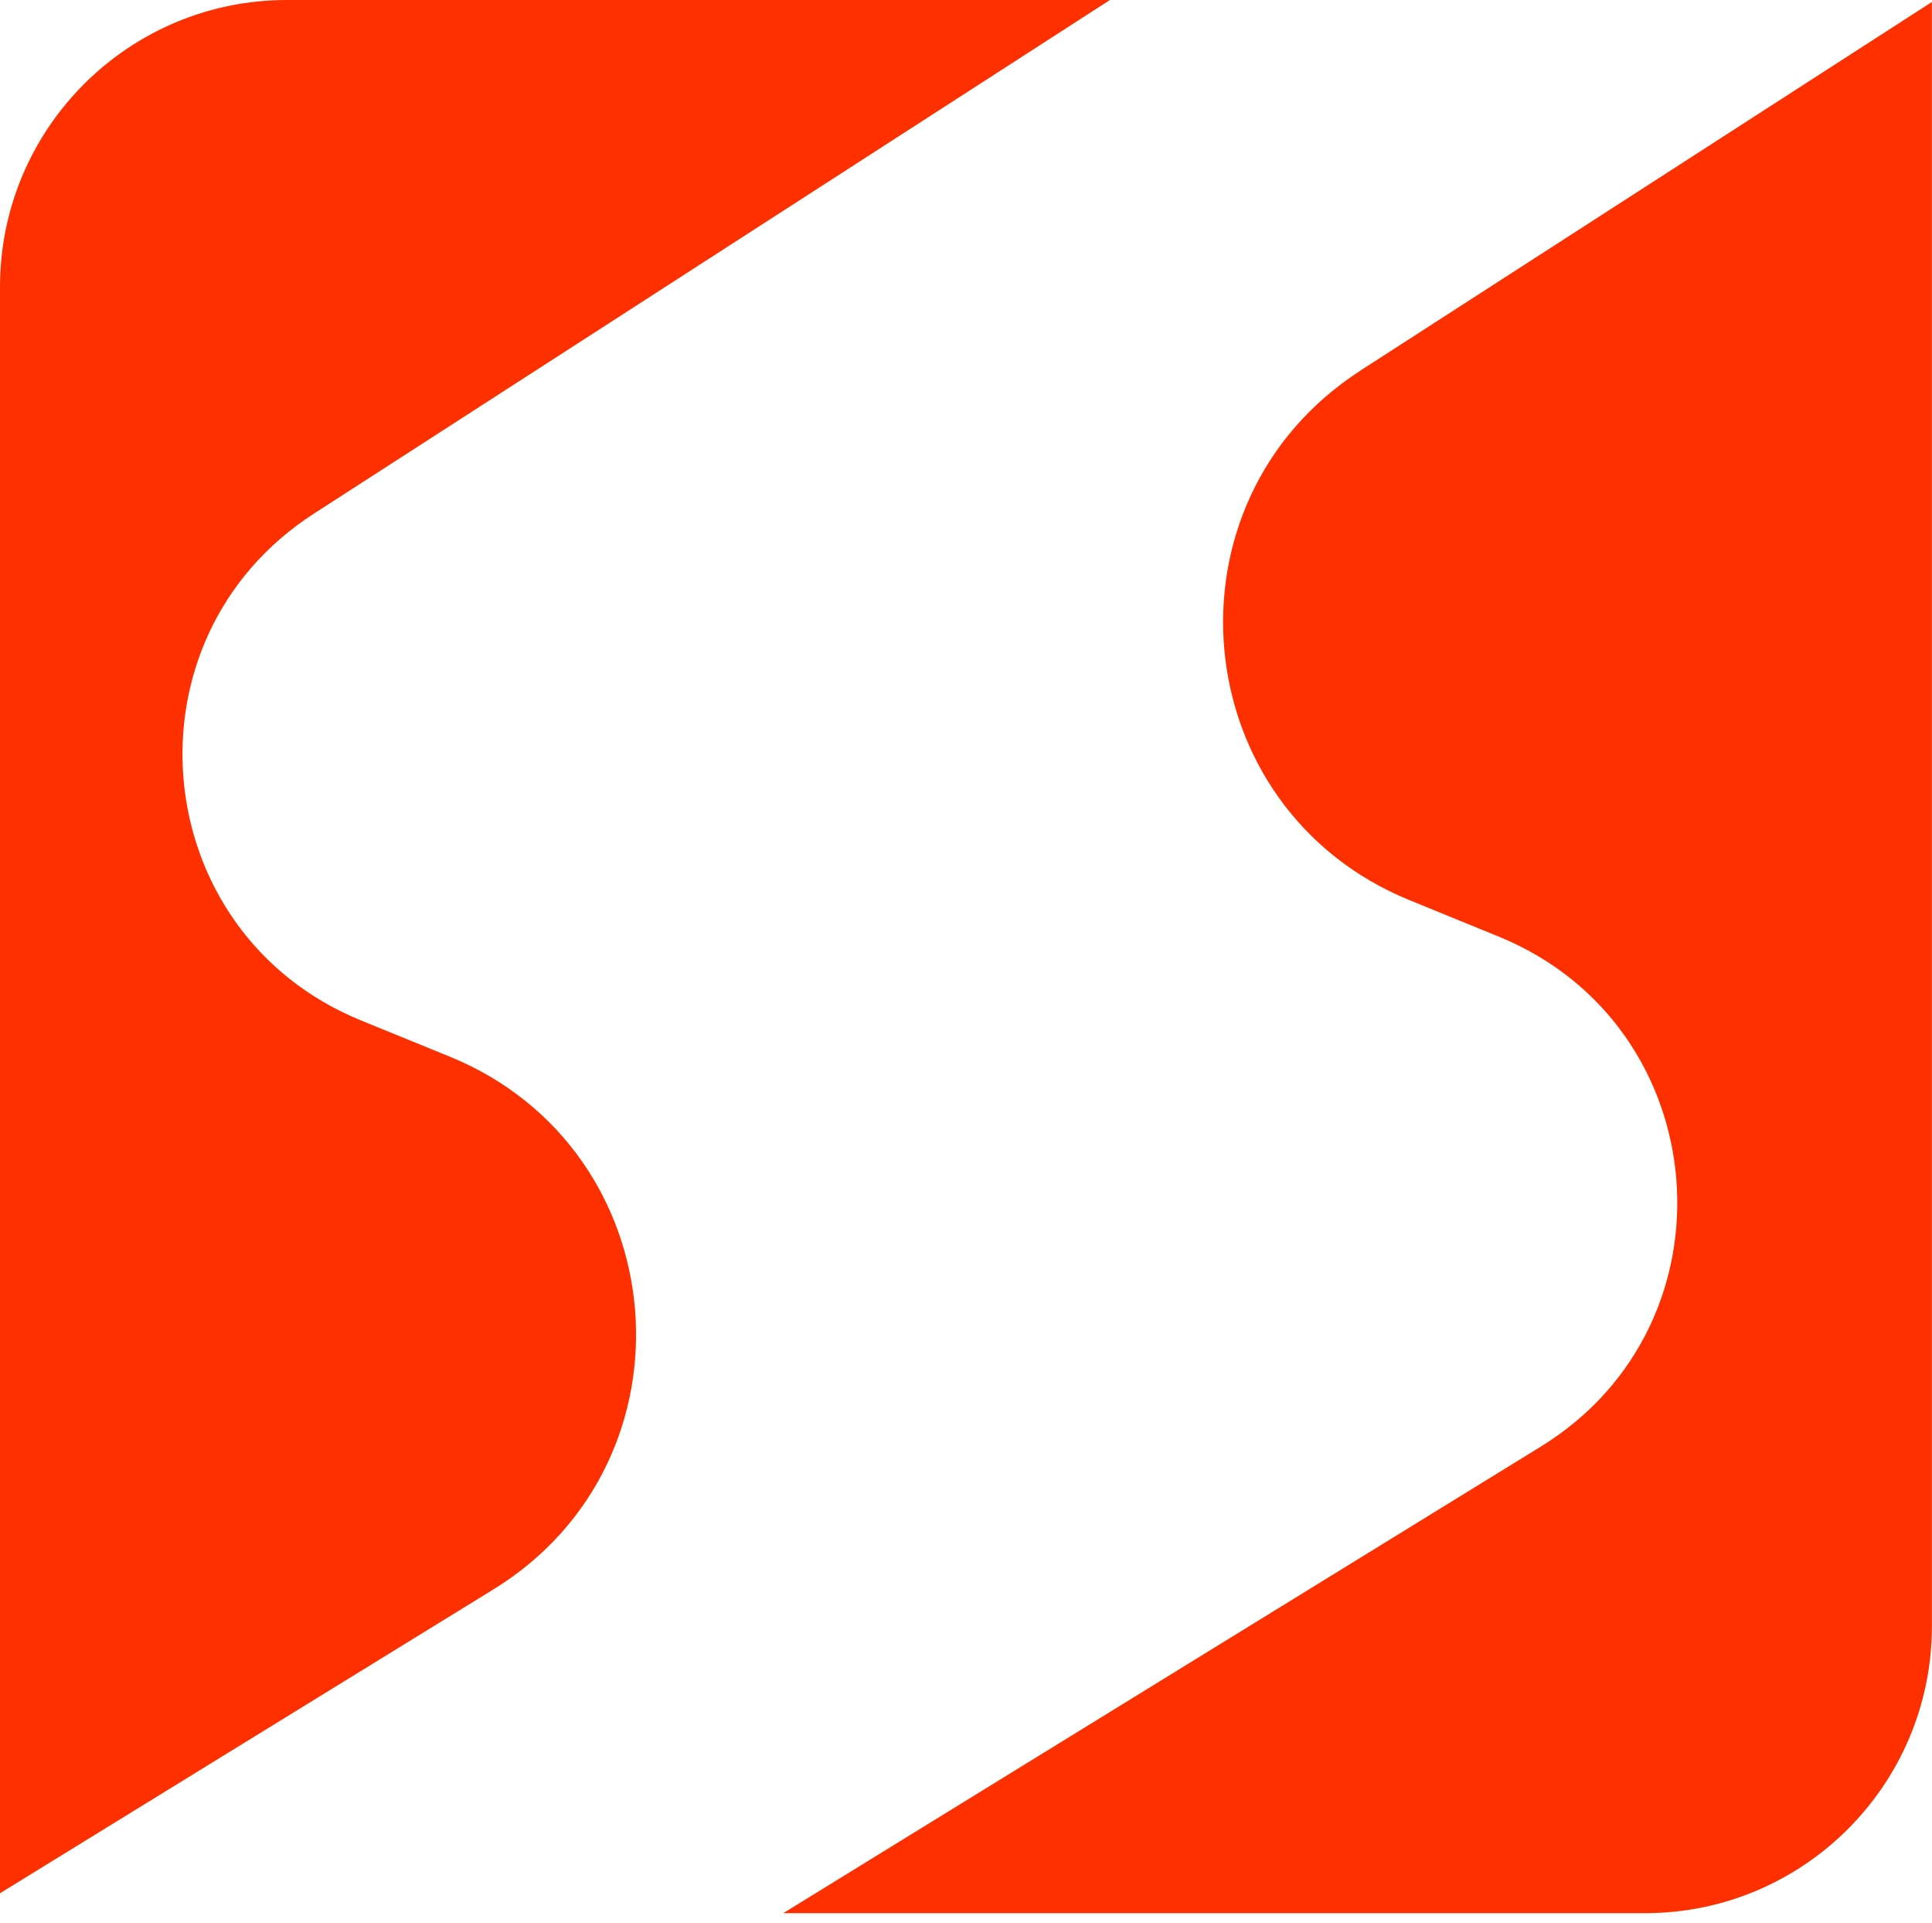
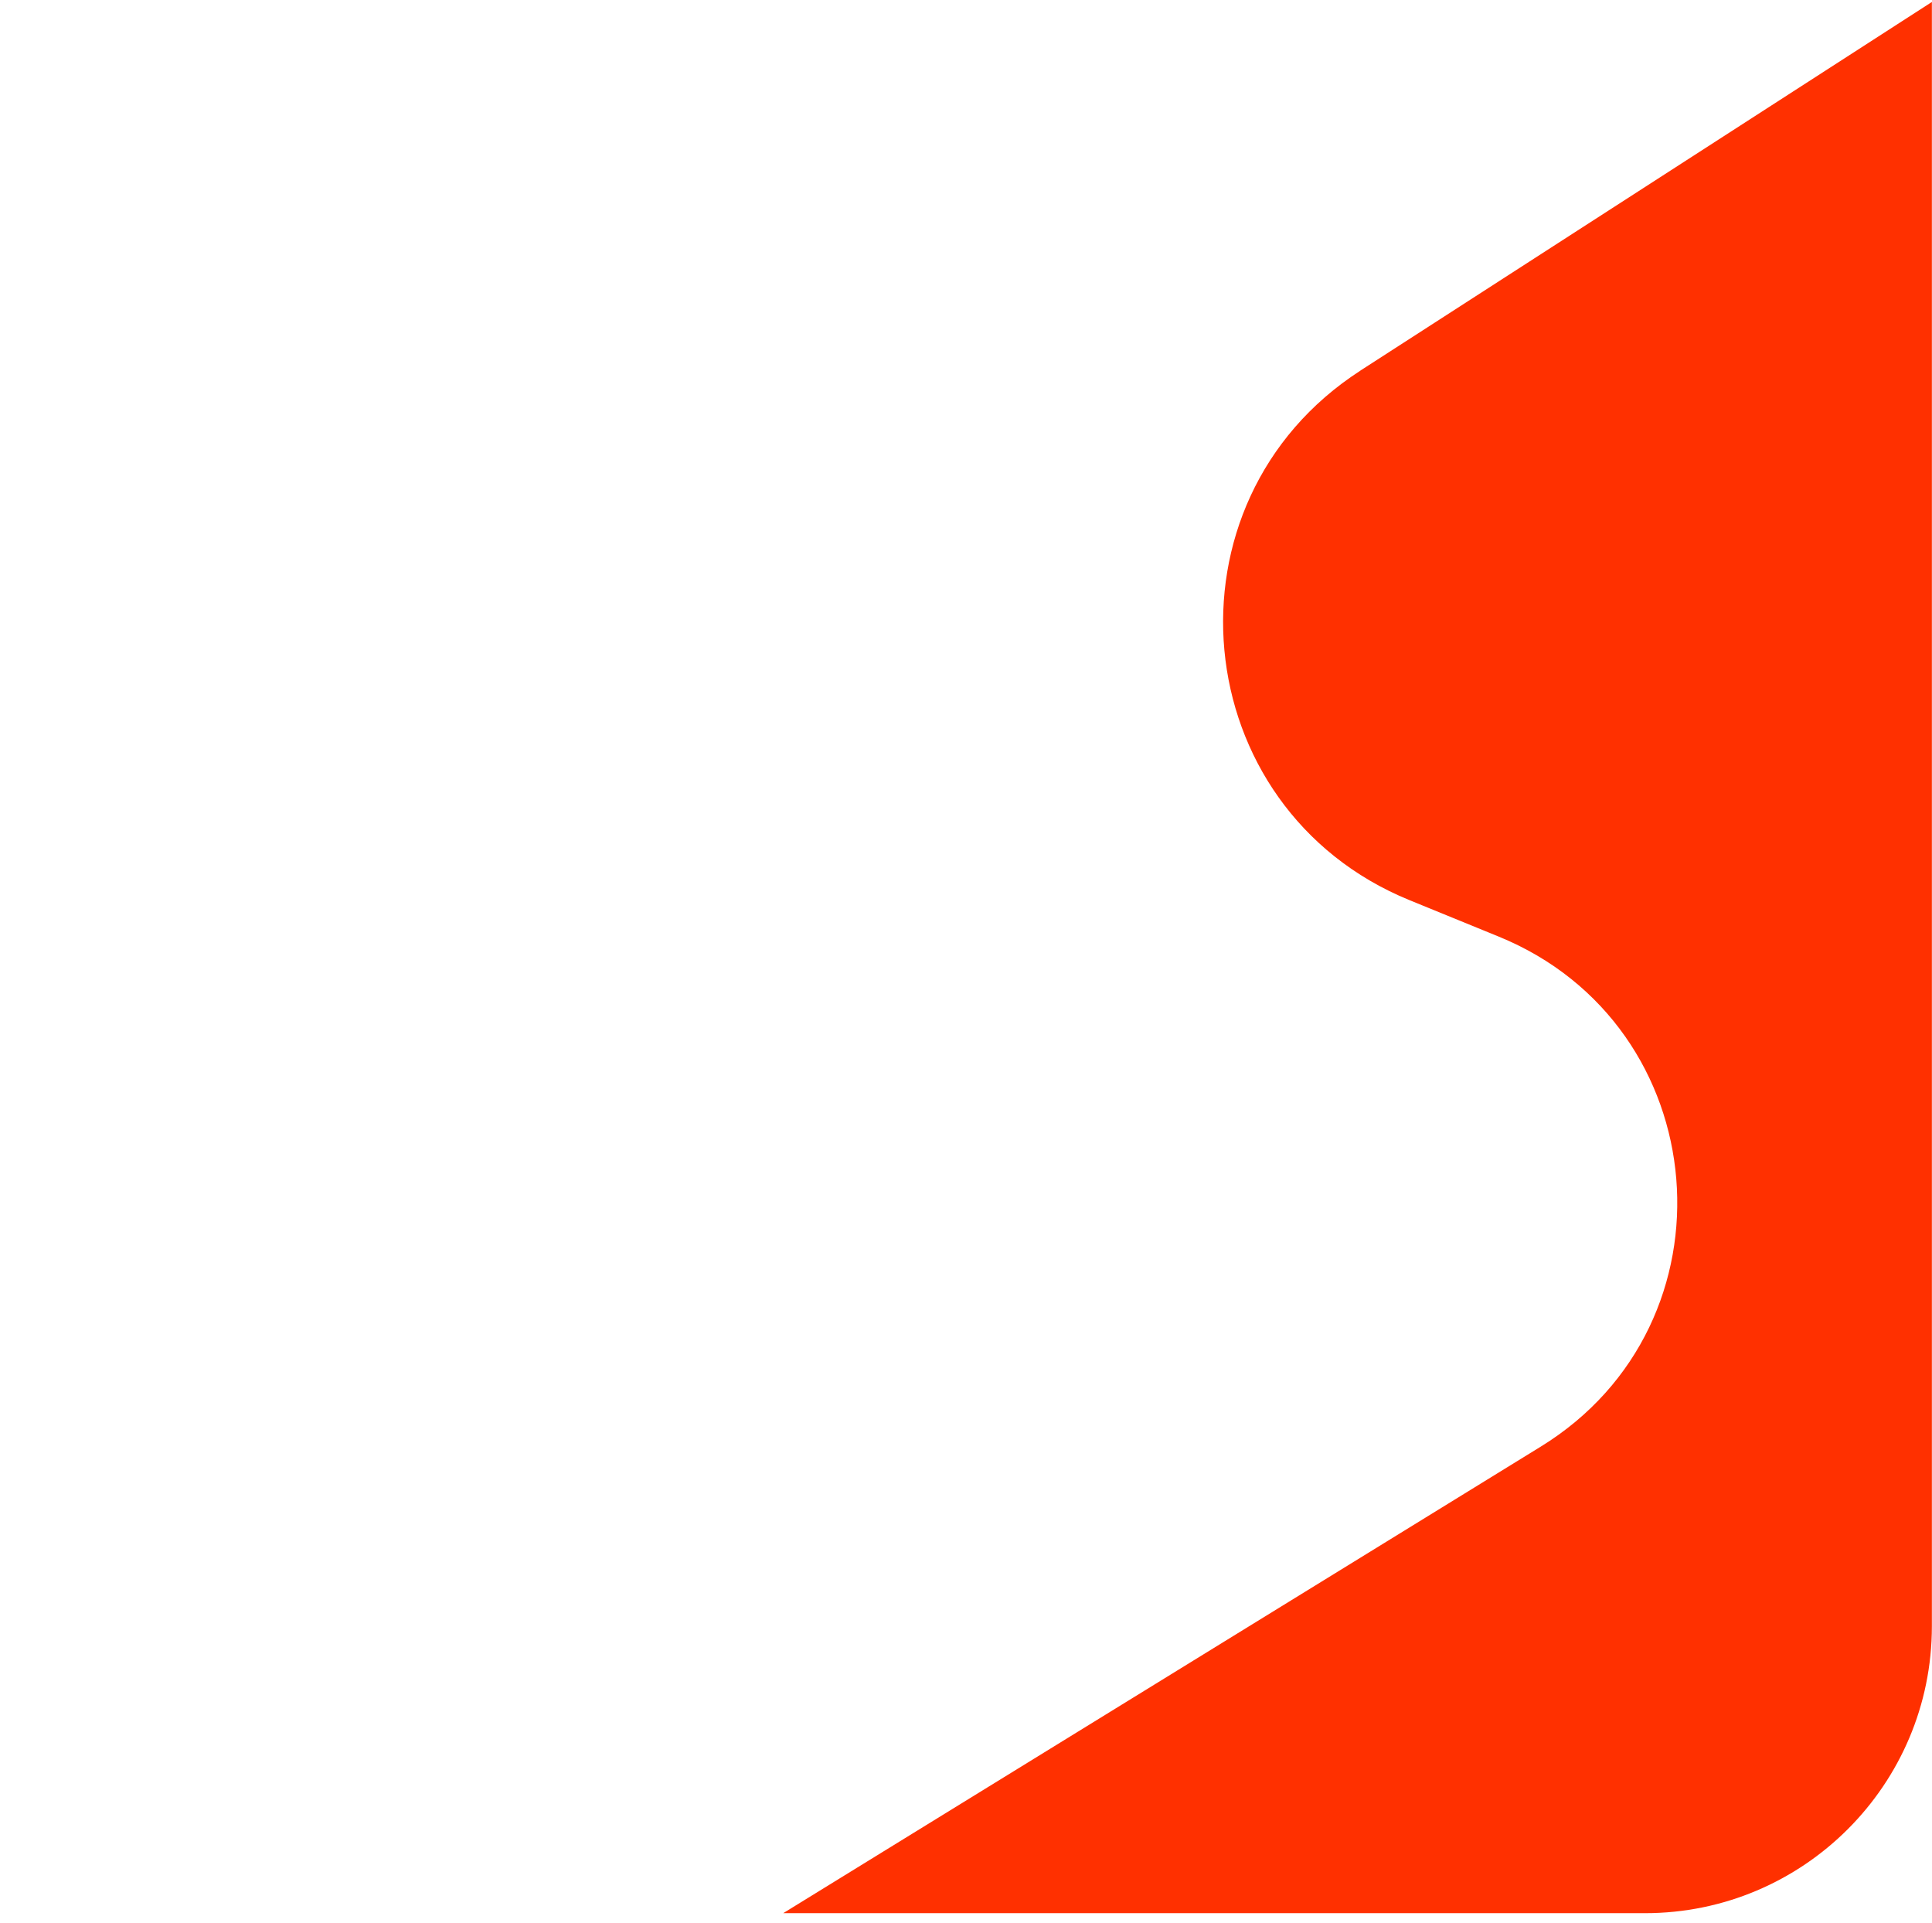
<svg xmlns="http://www.w3.org/2000/svg" width="200" height="199" viewBox="0 0 200 199" fill="none">
  <path d="M140.828 38.363C119.738 51.973 122.678 83.683 145.918 93.173L155.148 96.943C177.658 106.133 180.198 136.993 159.498 149.733L81.078 198.023H170.288C186.688 198.023 199.988 184.723 199.988 168.323V0.203L140.818 38.363H140.828Z" fill="#FF3000" />
-   <path d="M51.08 164.51C72.71 151.19 70.05 118.95 46.54 109.36L37.37 105.62C15.13 96.54 12.3 66.18 32.5 53.16L114.9 0H29.7C13.3 0 0 13.3 0 29.7V195.96L51.08 164.51Z" fill="#FF3000" />
</svg>